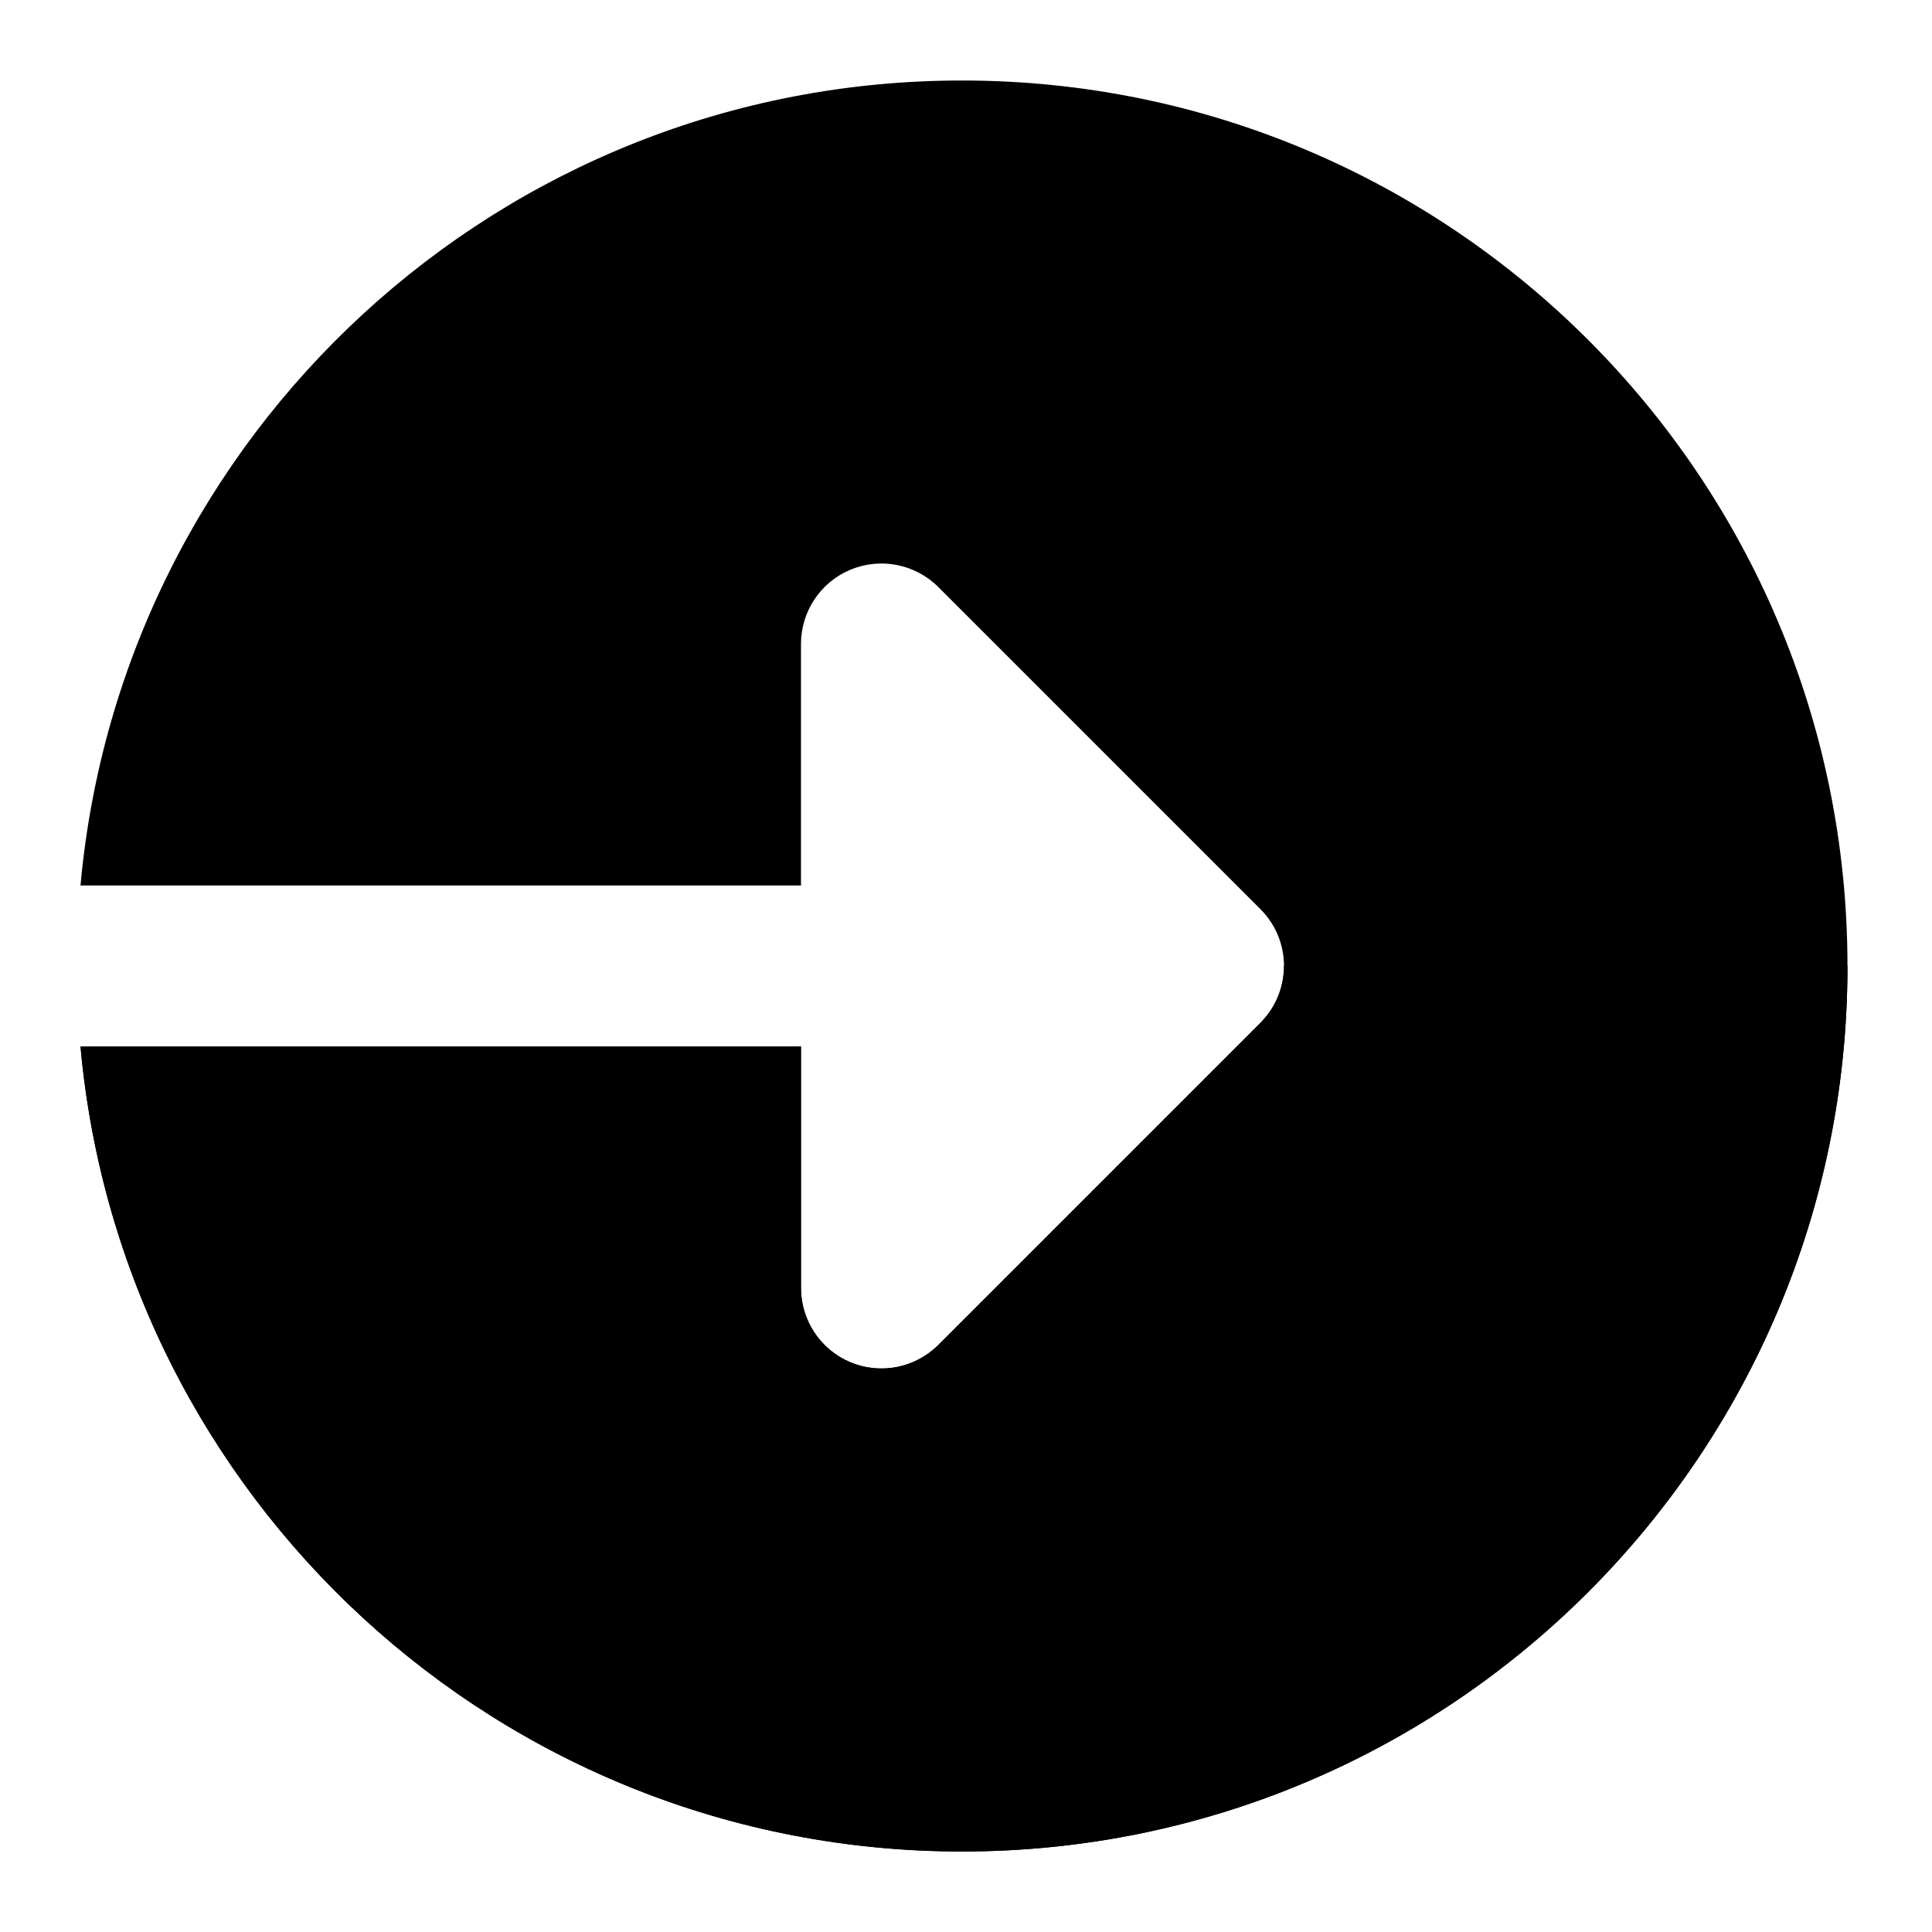
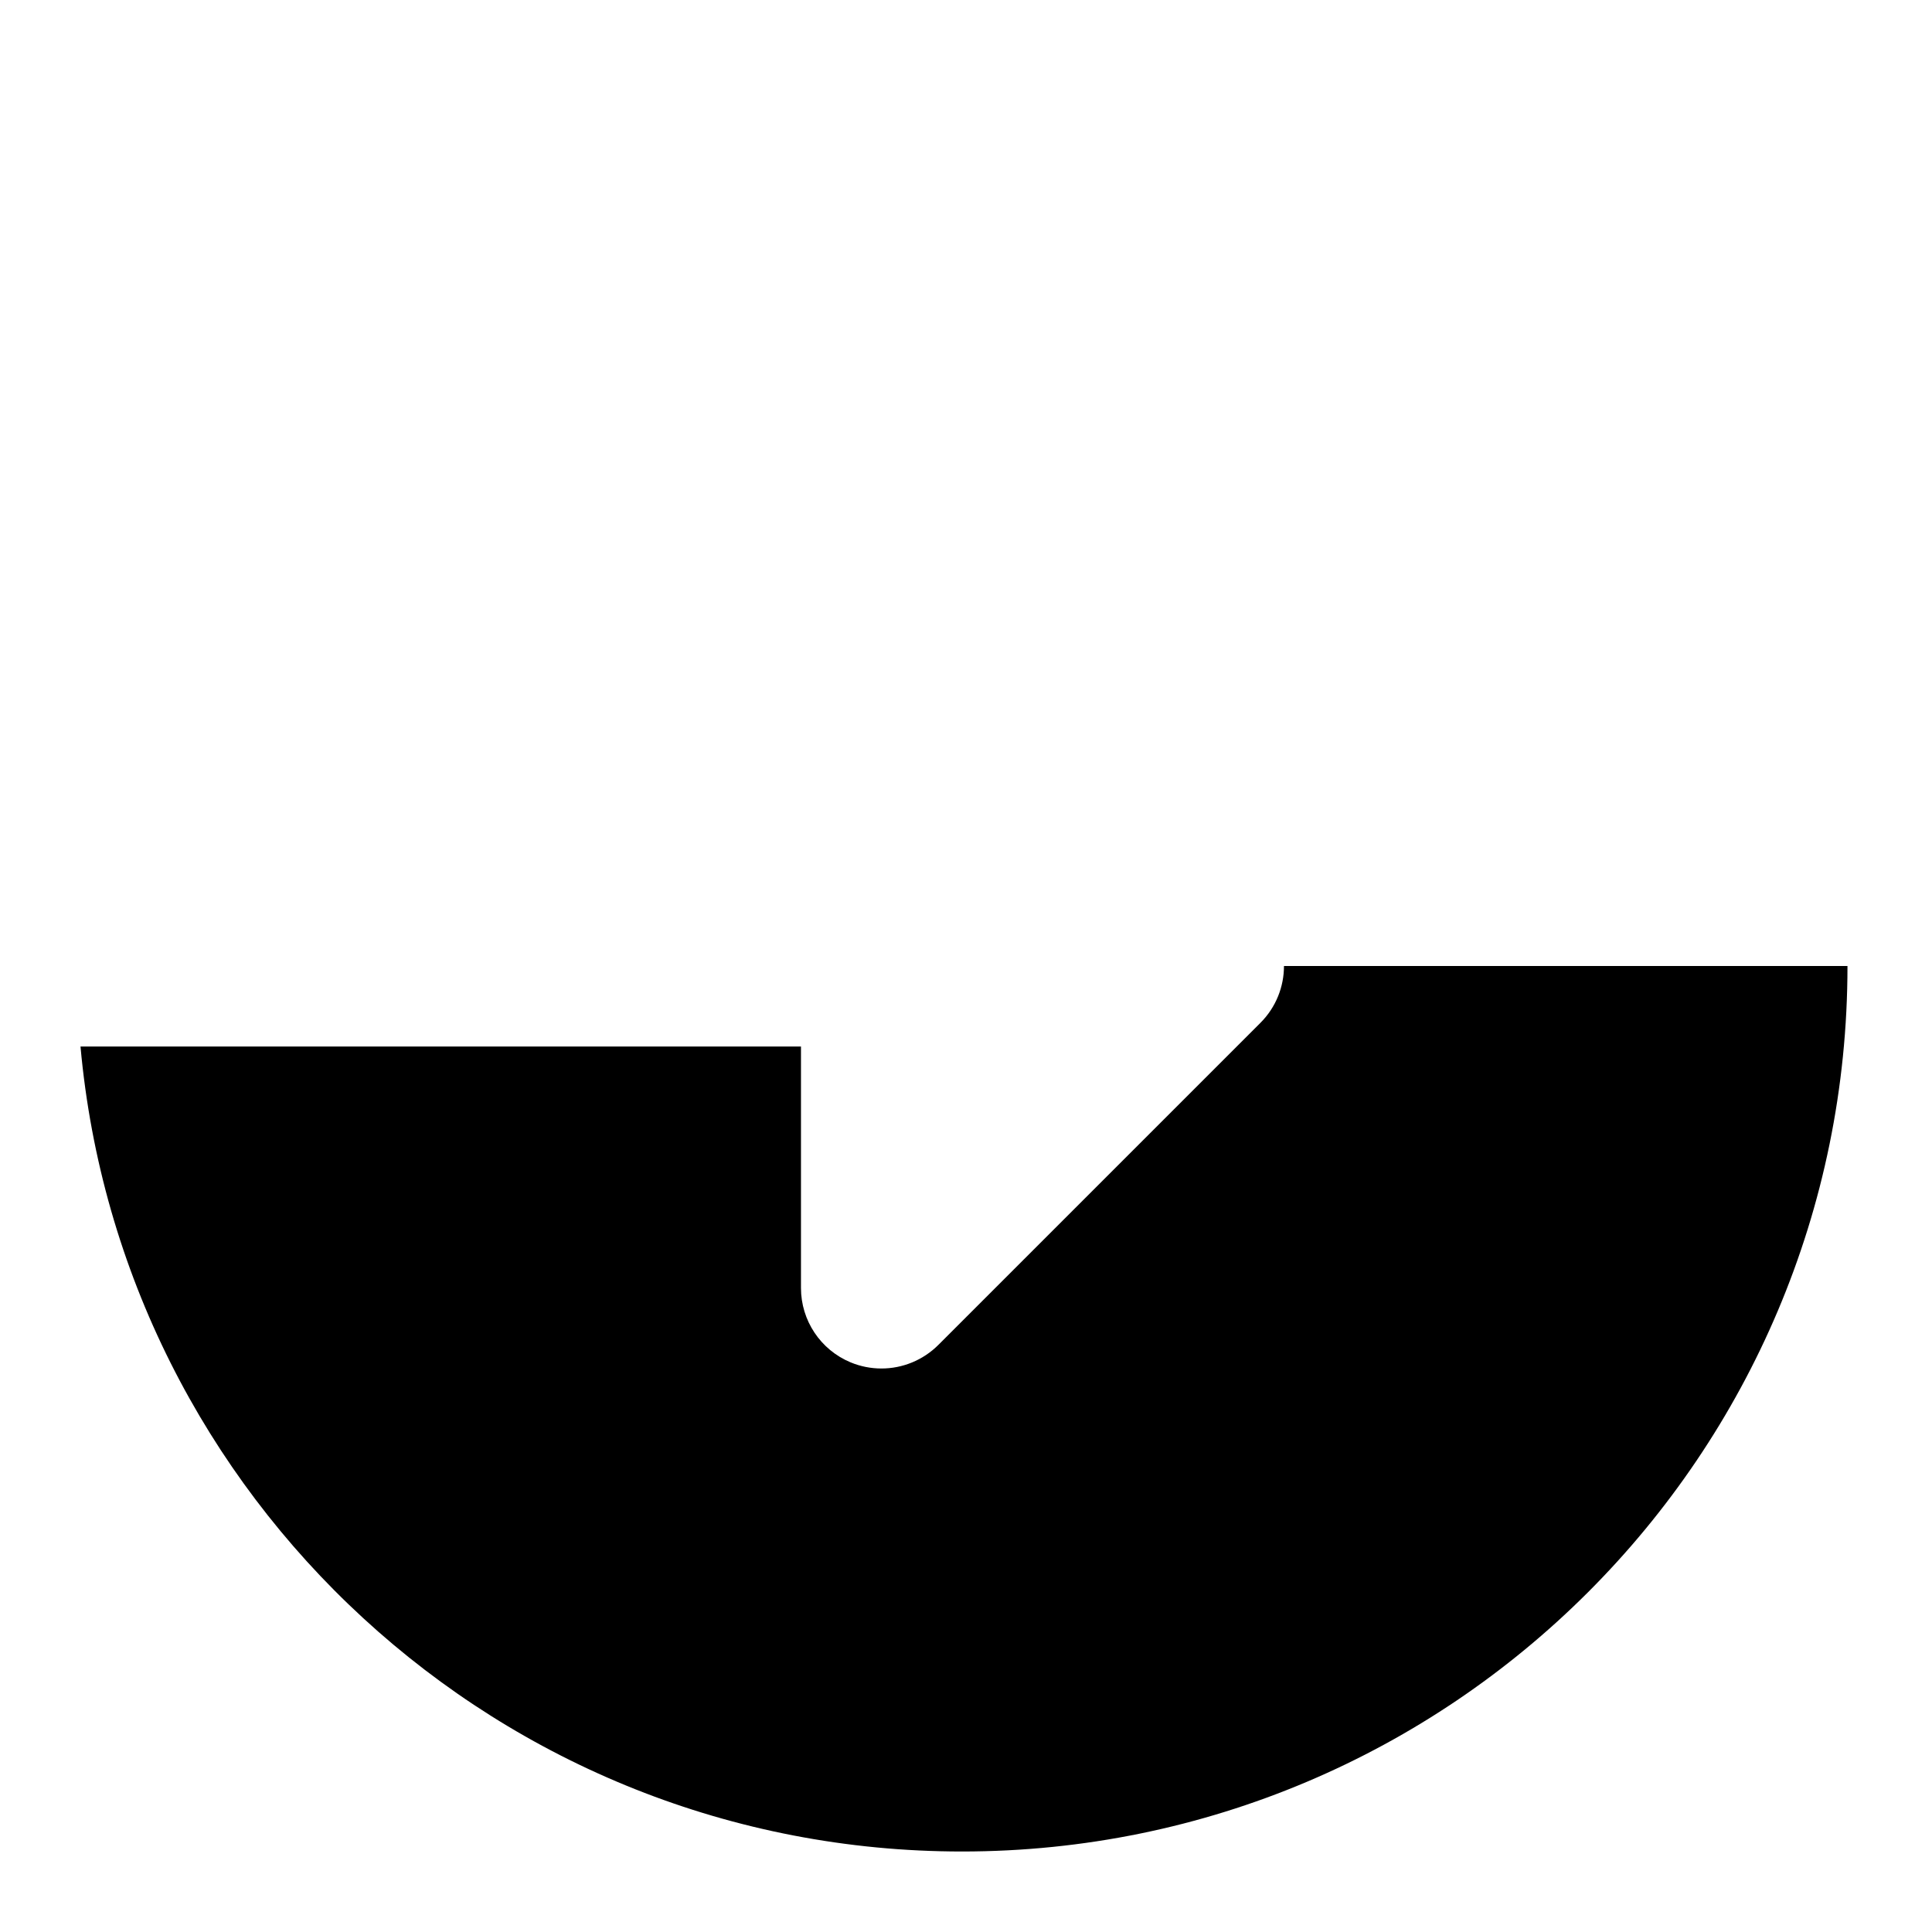
<svg xmlns="http://www.w3.org/2000/svg" width="60" height="60" viewBox="0 0 60 60" fill="none">
-   <path d="M29.875 2.5C15.53 2.5 3.765 13.488 2.5 27.5H24.875V20C24.875 18.99 25.485 18.075 26.418 17.69C27.352 17.305 28.427 17.517 29.142 18.233L39.142 28.233C40.12 29.21 40.12 30.79 39.142 31.767L29.142 41.767C28.427 42.483 27.352 42.695 26.418 42.31C25.483 41.922 24.875 41.01 24.875 40V32.5H2.5C3.765 46.513 15.53 57.5 29.875 57.5C45.062 57.5 57.375 45.188 57.375 30C57.375 14.812 45.062 2.5 29.875 2.5Z" fill="#4CAF50" style="fill:#4CAF50;fill:color(display-p3 0.298 0.686 0.314);fill-opacity:1;" />
  <path d="M57.375 30H39.875C39.875 30.64 39.63 31.28 39.142 31.767L29.142 41.767C28.663 42.245 28.025 42.5 27.375 42.5C27.052 42.5 26.727 42.438 26.418 42.31C25.483 41.922 24.875 41.01 24.875 40V32.5H2.5C3.765 46.513 15.53 57.5 29.875 57.5C45.062 57.5 57.375 45.188 57.375 30Z" fill="#429846" style="fill:#429846;fill:color(display-p3 0.259 0.596 0.275);fill-opacity:1;" />
</svg>